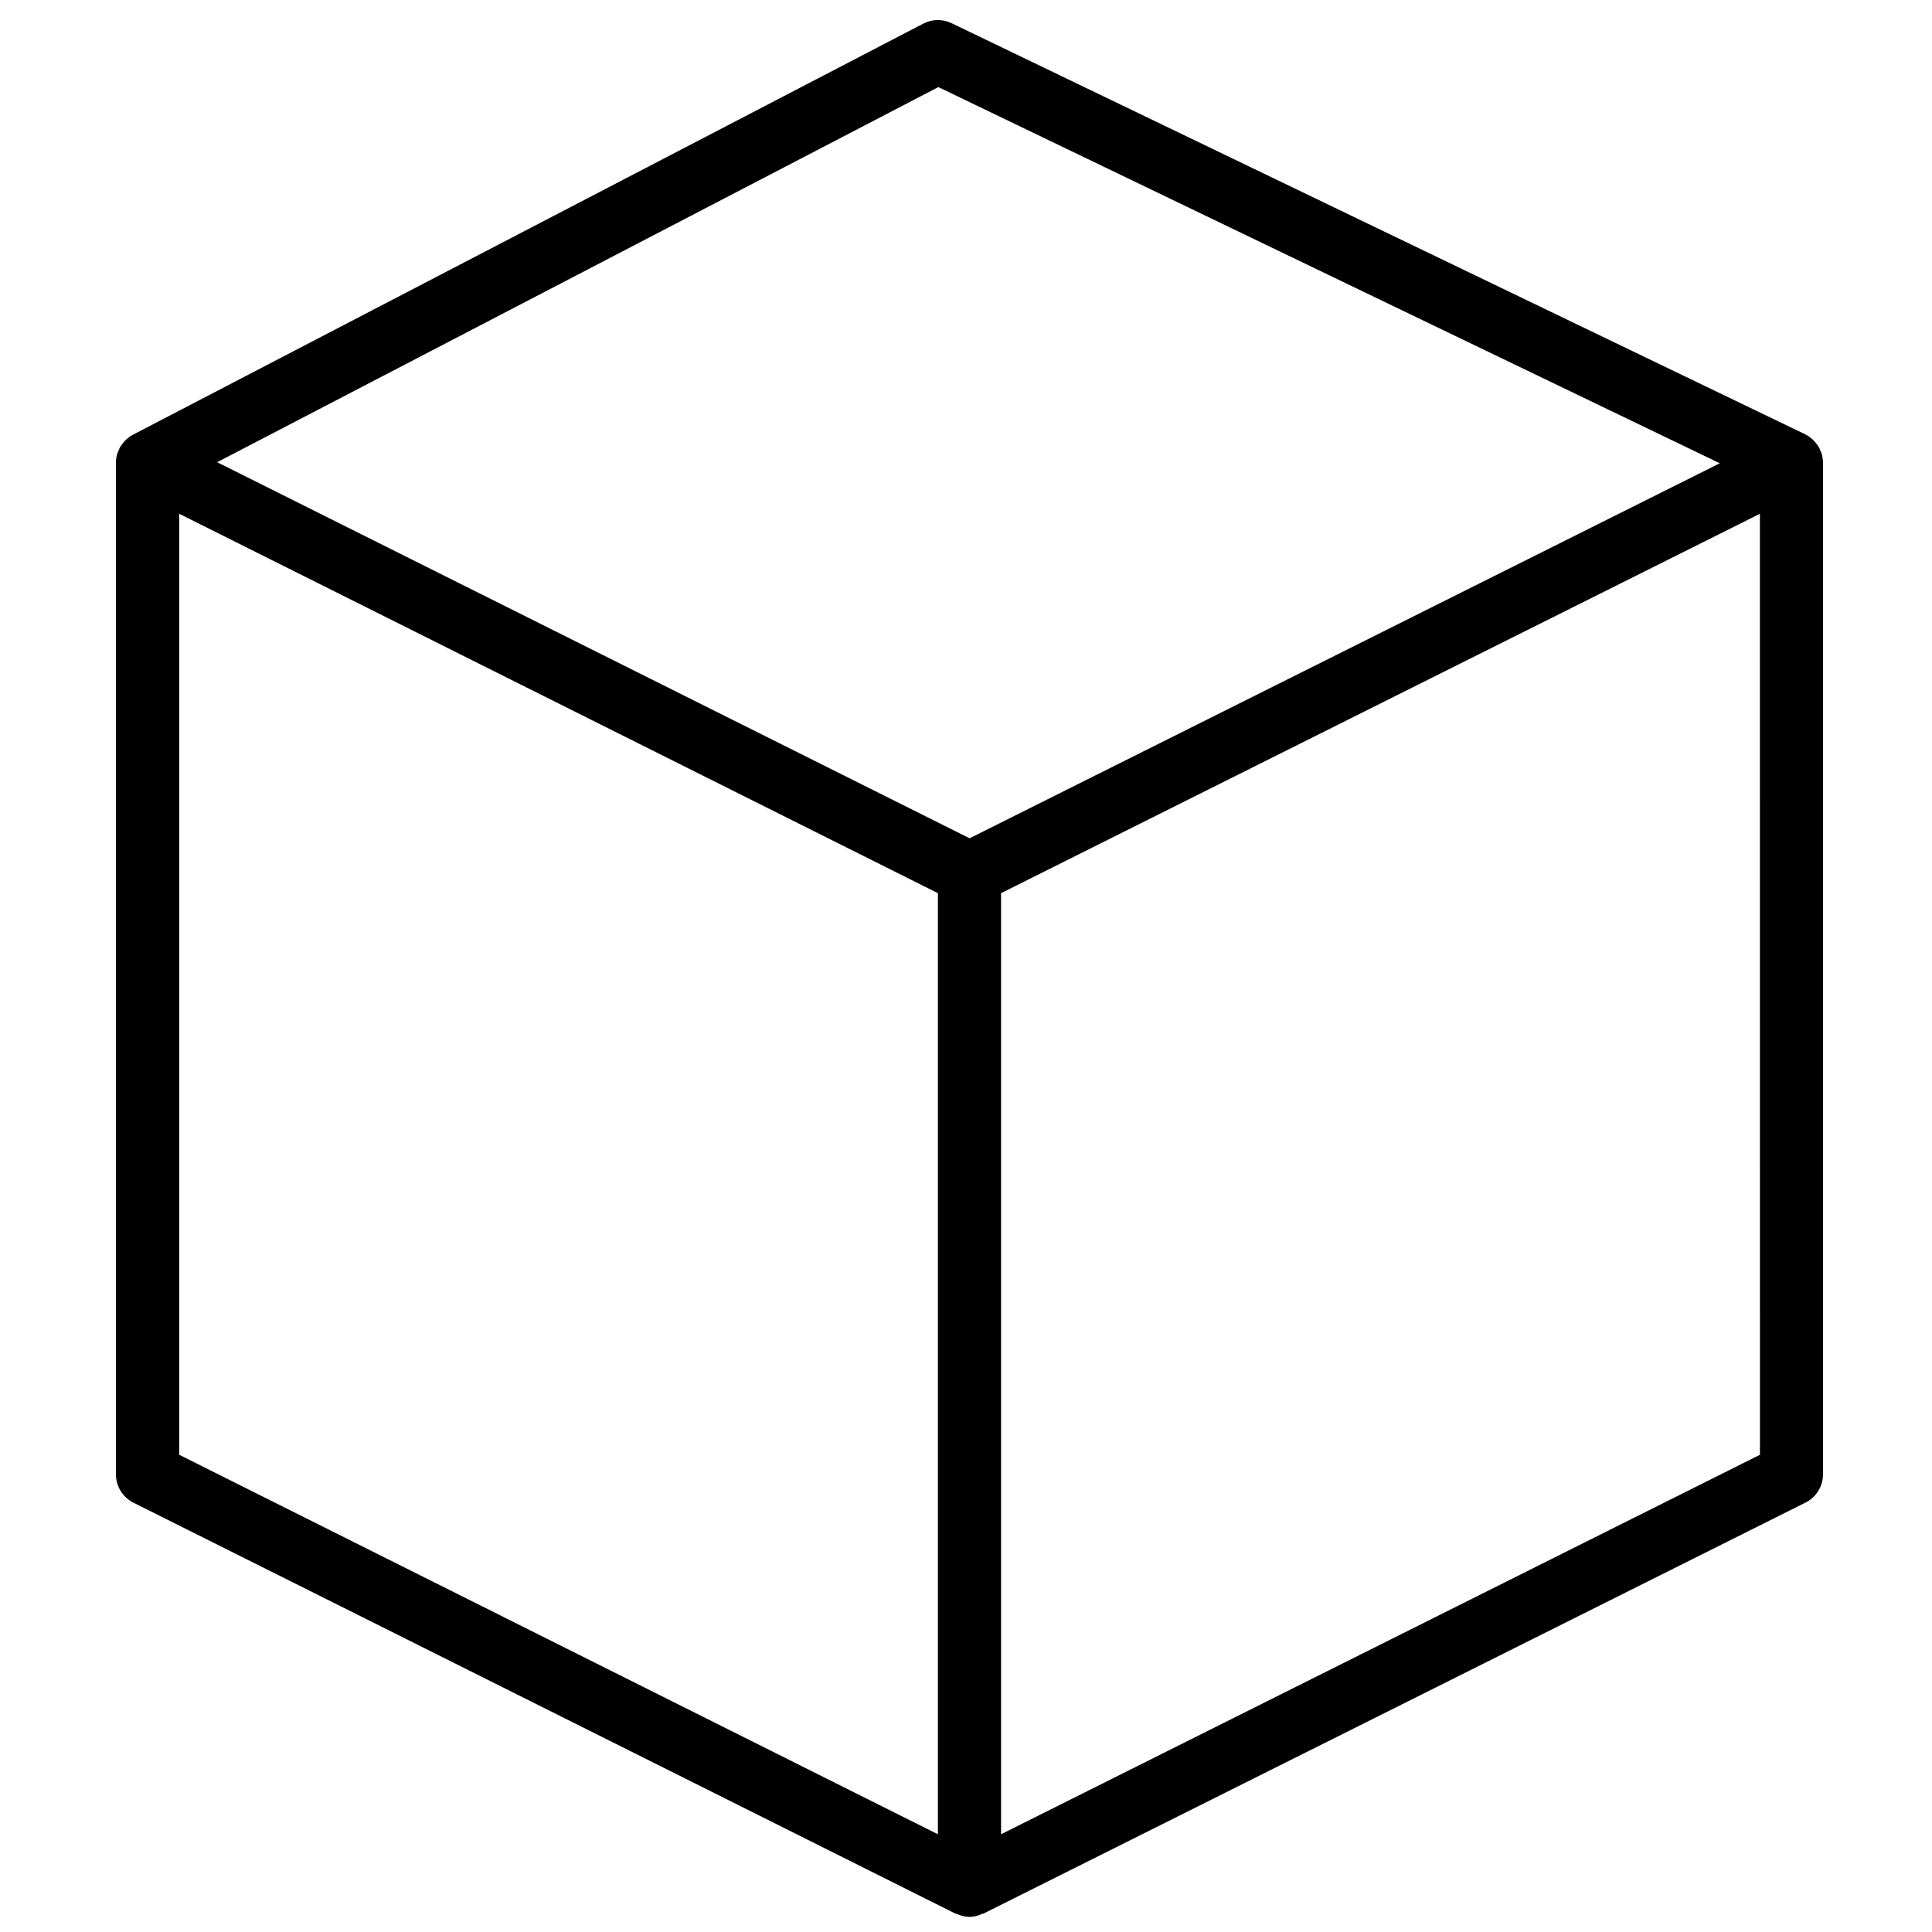
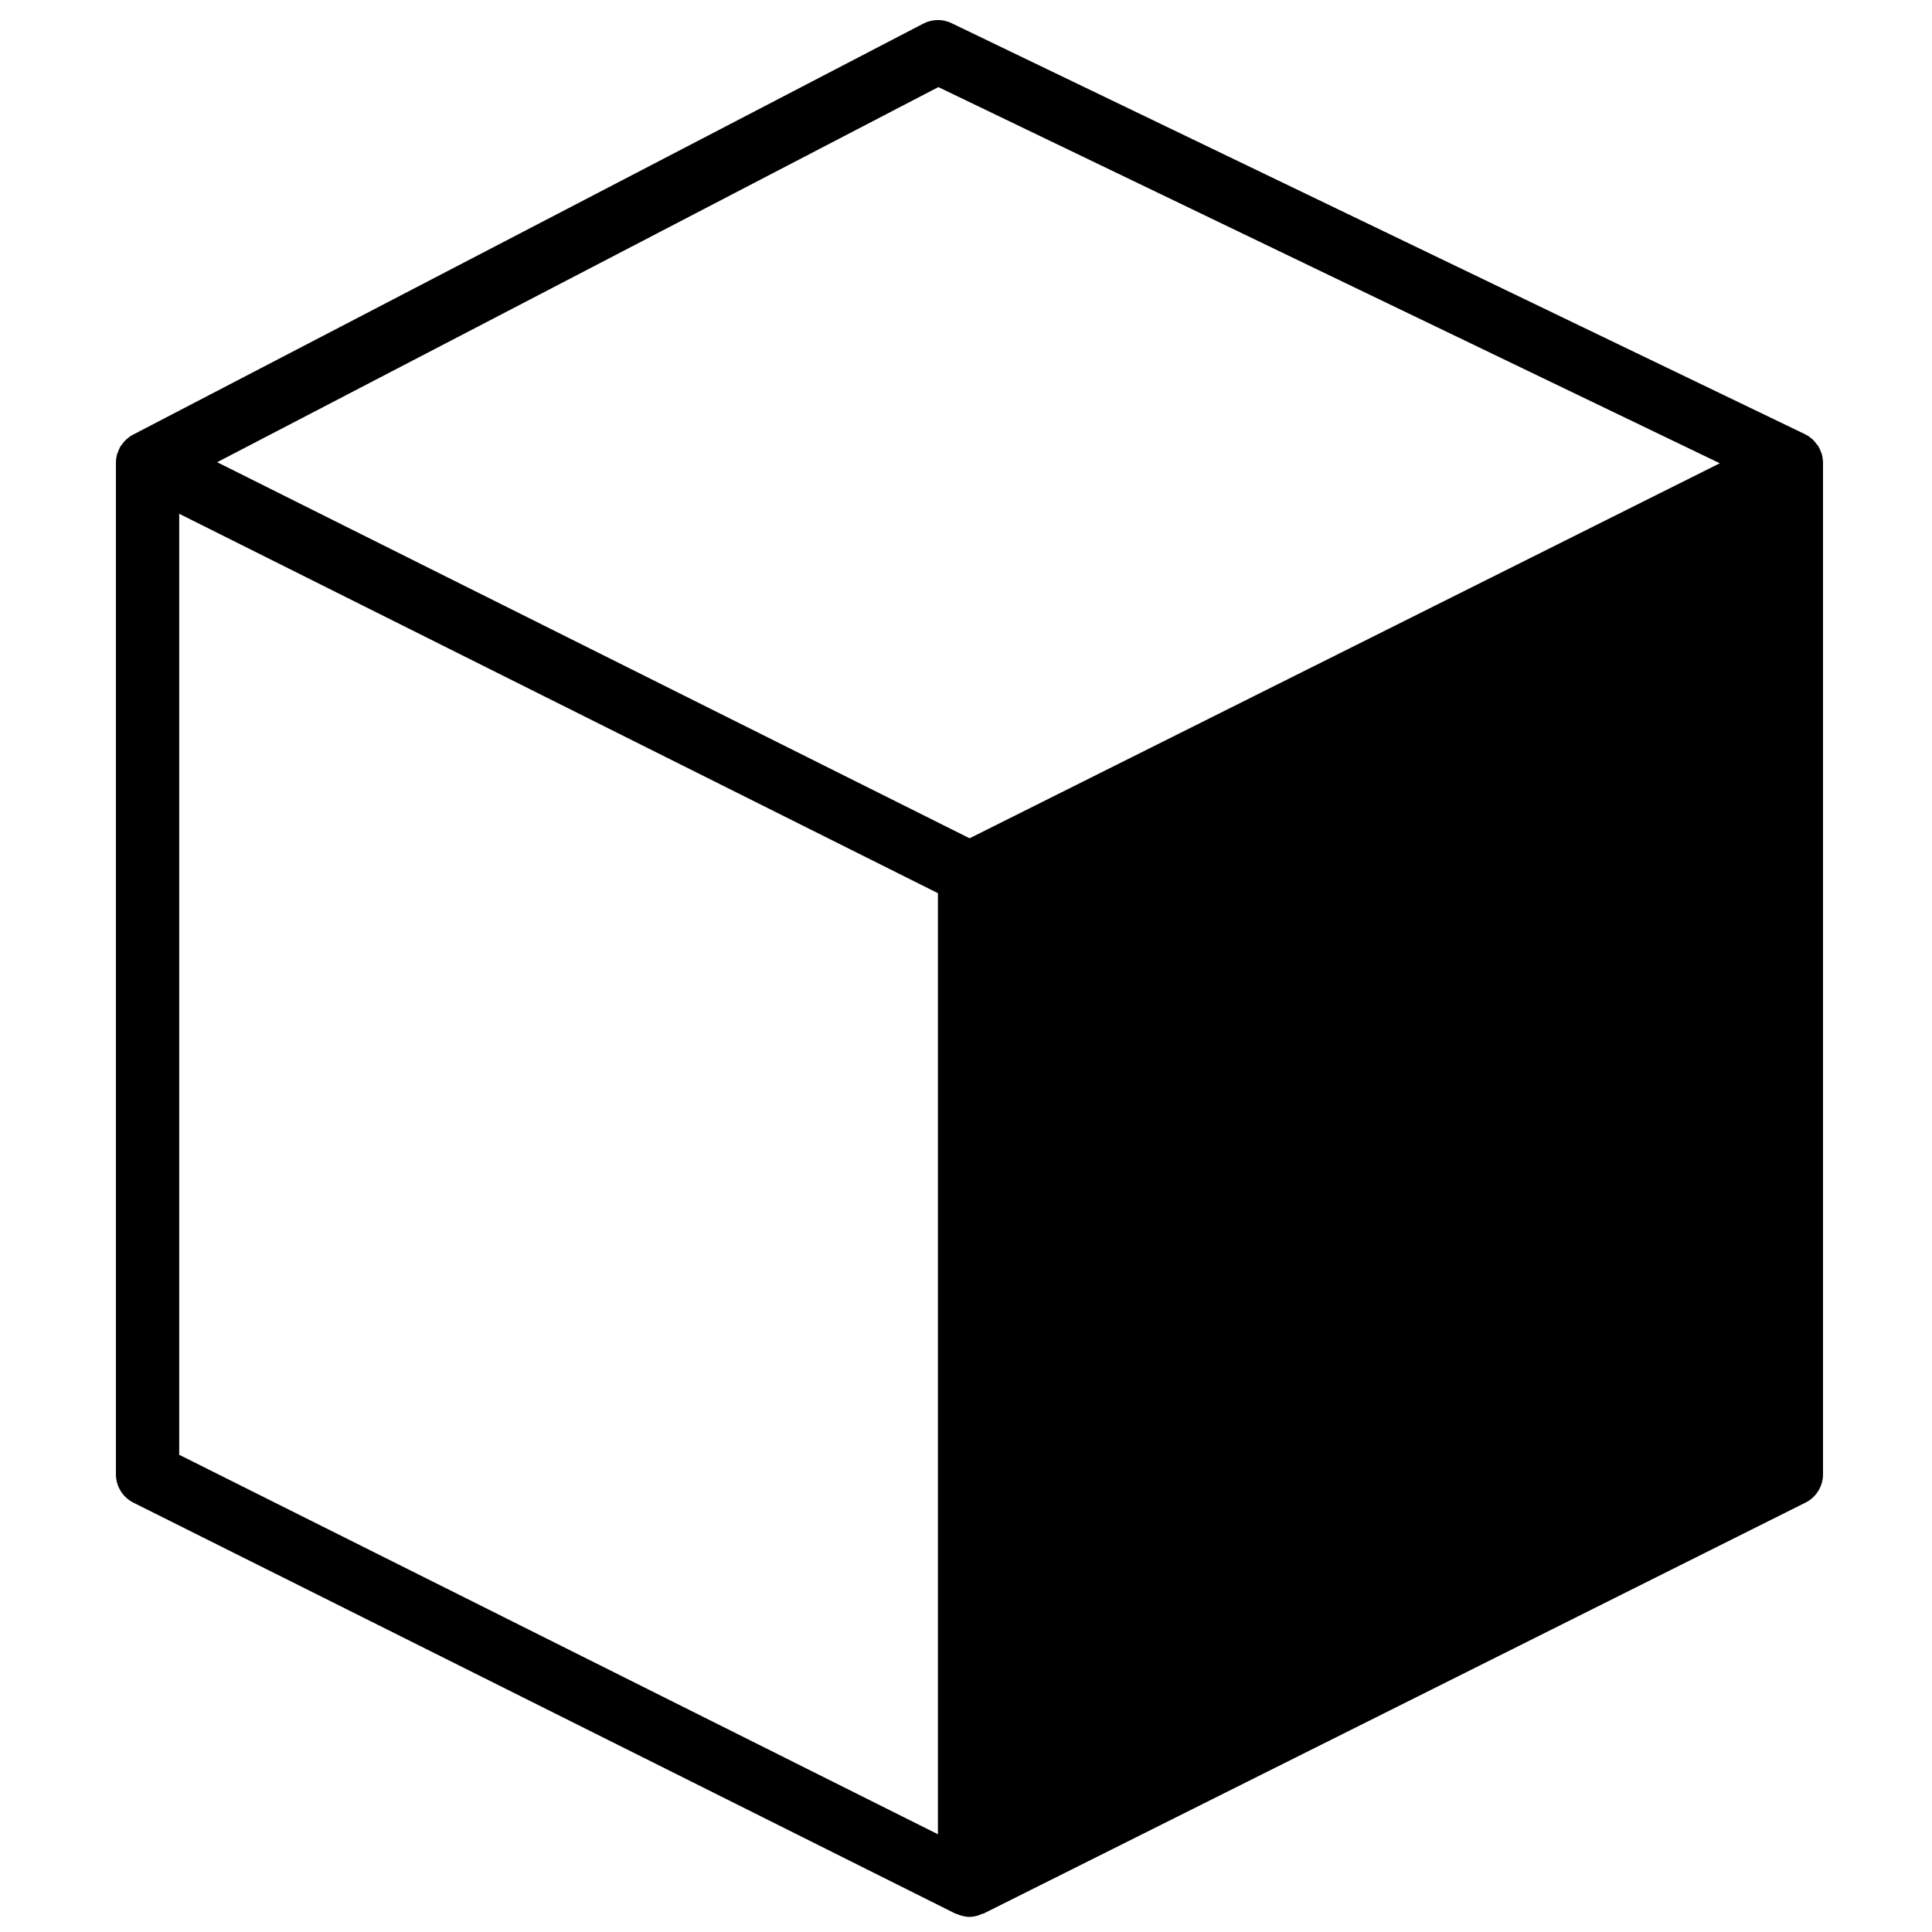
<svg xmlns="http://www.w3.org/2000/svg" version="1.1" id="Ebene_1" x="0px" y="0px" width="100px" height="100px" viewBox="0 0 100 100" enable-background="new 0 0 100 100" xml:space="preserve">
  <g>
    <g>
-       <path d="M94.361,23.939c0-0.031-0.006-0.055-0.006-0.078c-0.01-0.121-0.025-0.24-0.058-0.353c-0.019-0.047-0.03-0.096-0.057-0.143    c-0.031-0.088-0.062-0.168-0.113-0.248c-0.03-0.057-0.069-0.096-0.104-0.137c-0.055-0.072-0.104-0.143-0.166-0.198    c-0.041-0.05-0.098-0.083-0.137-0.121c-0.049-0.032-0.088-0.071-0.137-0.104c-0.023-0.015-0.055-0.024-0.088-0.039    c-0.014-0.008-0.039-0.033-0.062-0.041L49.256,1.201c-0.462-0.226-1.006-0.217-1.467,0.022L6.879,22.502    c-0.017,0.008-0.024,0.024-0.049,0.03c-0.017,0.009-0.031,0.017-0.056,0.024c-0.055,0.033-0.097,0.081-0.151,0.121    c-0.049,0.039-0.096,0.071-0.138,0.118c-0.062,0.058-0.11,0.129-0.166,0.201c-0.032,0.047-0.072,0.088-0.098,0.135    c-0.046,0.088-0.088,0.177-0.118,0.273c-0.016,0.041-0.032,0.08-0.049,0.121C6.023,23.66,6,23.805,6,23.949v52.363    c0,0.615,0.352,1.187,0.901,1.463l42.548,21.271c0.024,0.016,0.049,0.008,0.071,0.021c0.217,0.089,0.431,0.152,0.665,0.152    c0.223,0,0.445-0.063,0.654-0.16c0.024-0.008,0.048,0,0.072-0.015l42.547-21.272c0.551-0.275,0.901-0.847,0.901-1.461V23.939    H94.361z M48.569,4.508l40.447,19.471l-38.831,19.41L11.24,23.924L48.569,4.508z M9.276,26.593l39.27,19.638v48.71L9.276,75.299    V26.593z M91.094,75.299L51.814,94.941v-48.71l39.278-19.638L91.094,75.299L91.094,75.299z" />
+       <path d="M94.361,23.939c0-0.031-0.006-0.055-0.006-0.078c-0.01-0.121-0.025-0.24-0.058-0.353c-0.019-0.047-0.03-0.096-0.057-0.143    c-0.031-0.088-0.062-0.168-0.113-0.248c-0.03-0.057-0.069-0.096-0.104-0.137c-0.055-0.072-0.104-0.143-0.166-0.198    c-0.041-0.05-0.098-0.083-0.137-0.121c-0.049-0.032-0.088-0.071-0.137-0.104c-0.023-0.015-0.055-0.024-0.088-0.039    c-0.014-0.008-0.039-0.033-0.062-0.041L49.256,1.201c-0.462-0.226-1.006-0.217-1.467,0.022L6.879,22.502    c-0.017,0.008-0.024,0.024-0.049,0.03c-0.017,0.009-0.031,0.017-0.056,0.024c-0.055,0.033-0.097,0.081-0.151,0.121    c-0.049,0.039-0.096,0.071-0.138,0.118c-0.062,0.058-0.11,0.129-0.166,0.201c-0.032,0.047-0.072,0.088-0.098,0.135    c-0.046,0.088-0.088,0.177-0.118,0.273c-0.016,0.041-0.032,0.08-0.049,0.121C6.023,23.66,6,23.805,6,23.949v52.363    c0,0.615,0.352,1.187,0.901,1.463l42.548,21.271c0.024,0.016,0.049,0.008,0.071,0.021c0.217,0.089,0.431,0.152,0.665,0.152    c0.223,0,0.445-0.063,0.654-0.16c0.024-0.008,0.048,0,0.072-0.015l42.547-21.272c0.551-0.275,0.901-0.847,0.901-1.461V23.939    H94.361z M48.569,4.508l40.447,19.471l-38.831,19.41L11.24,23.924L48.569,4.508z M9.276,26.593l39.27,19.638v48.71L9.276,75.299    V26.593z M91.094,75.299L51.814,94.941l39.278-19.638L91.094,75.299L91.094,75.299z" />
    </g>
  </g>
</svg>